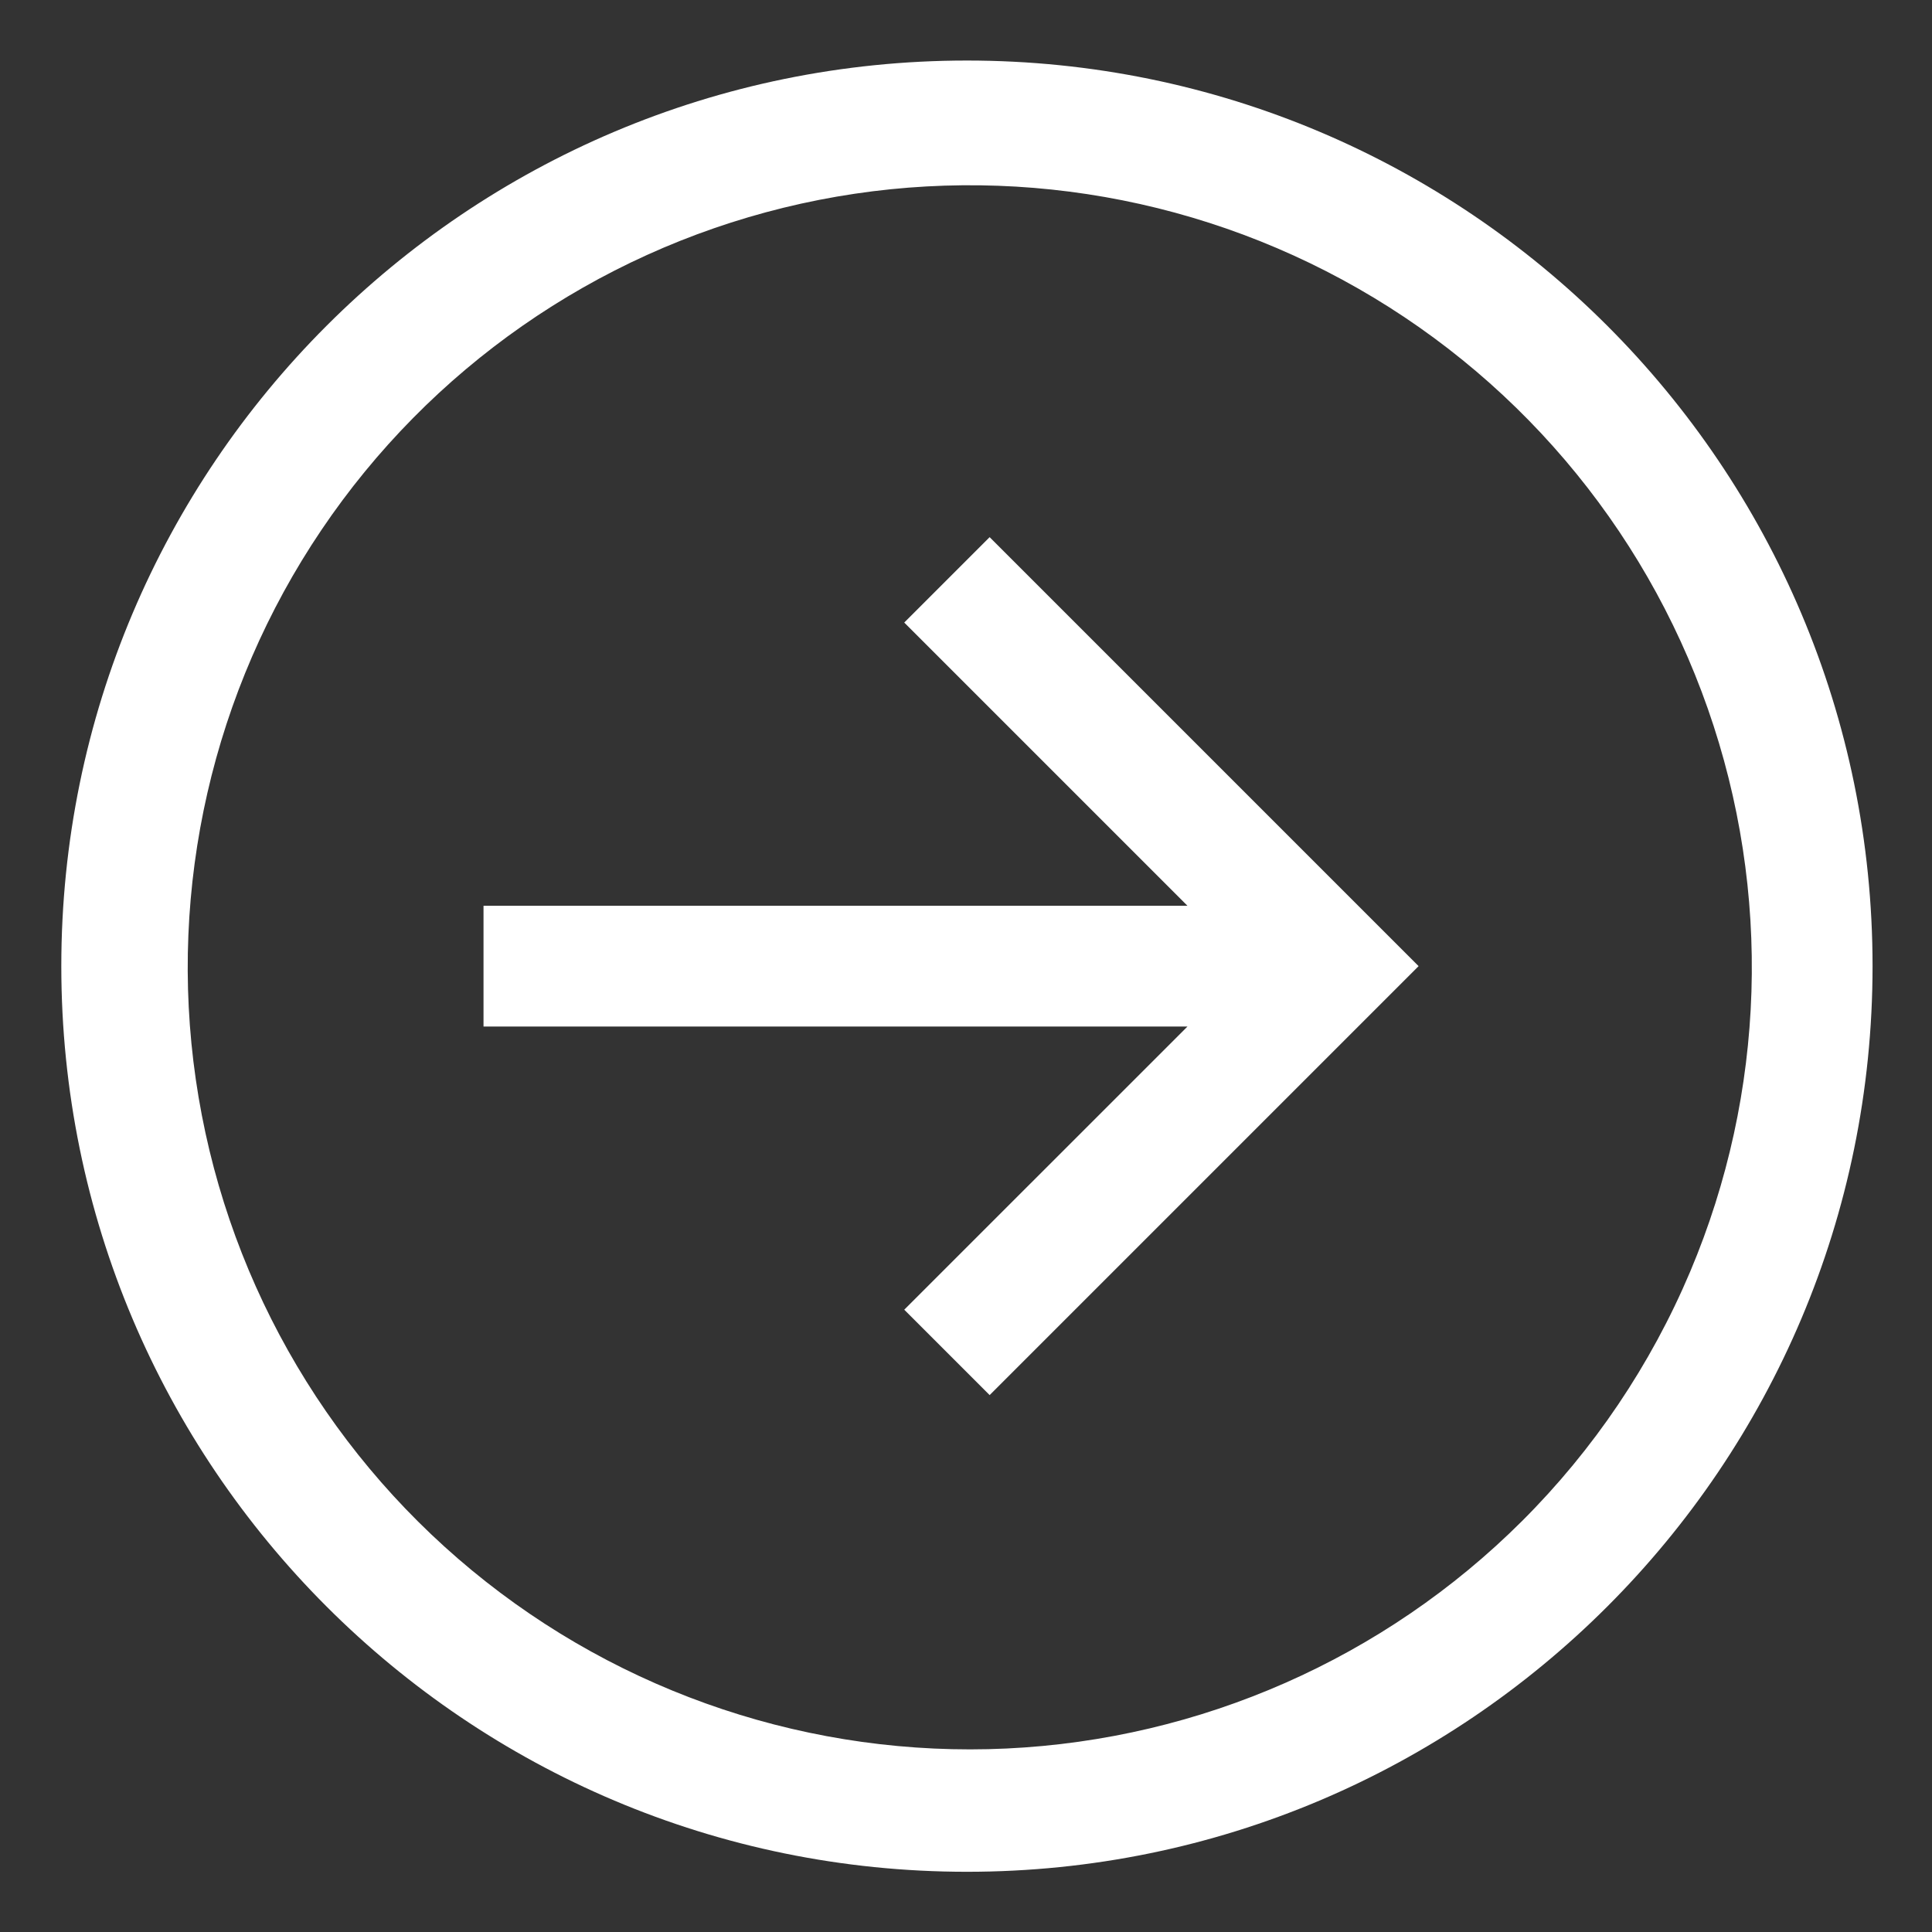
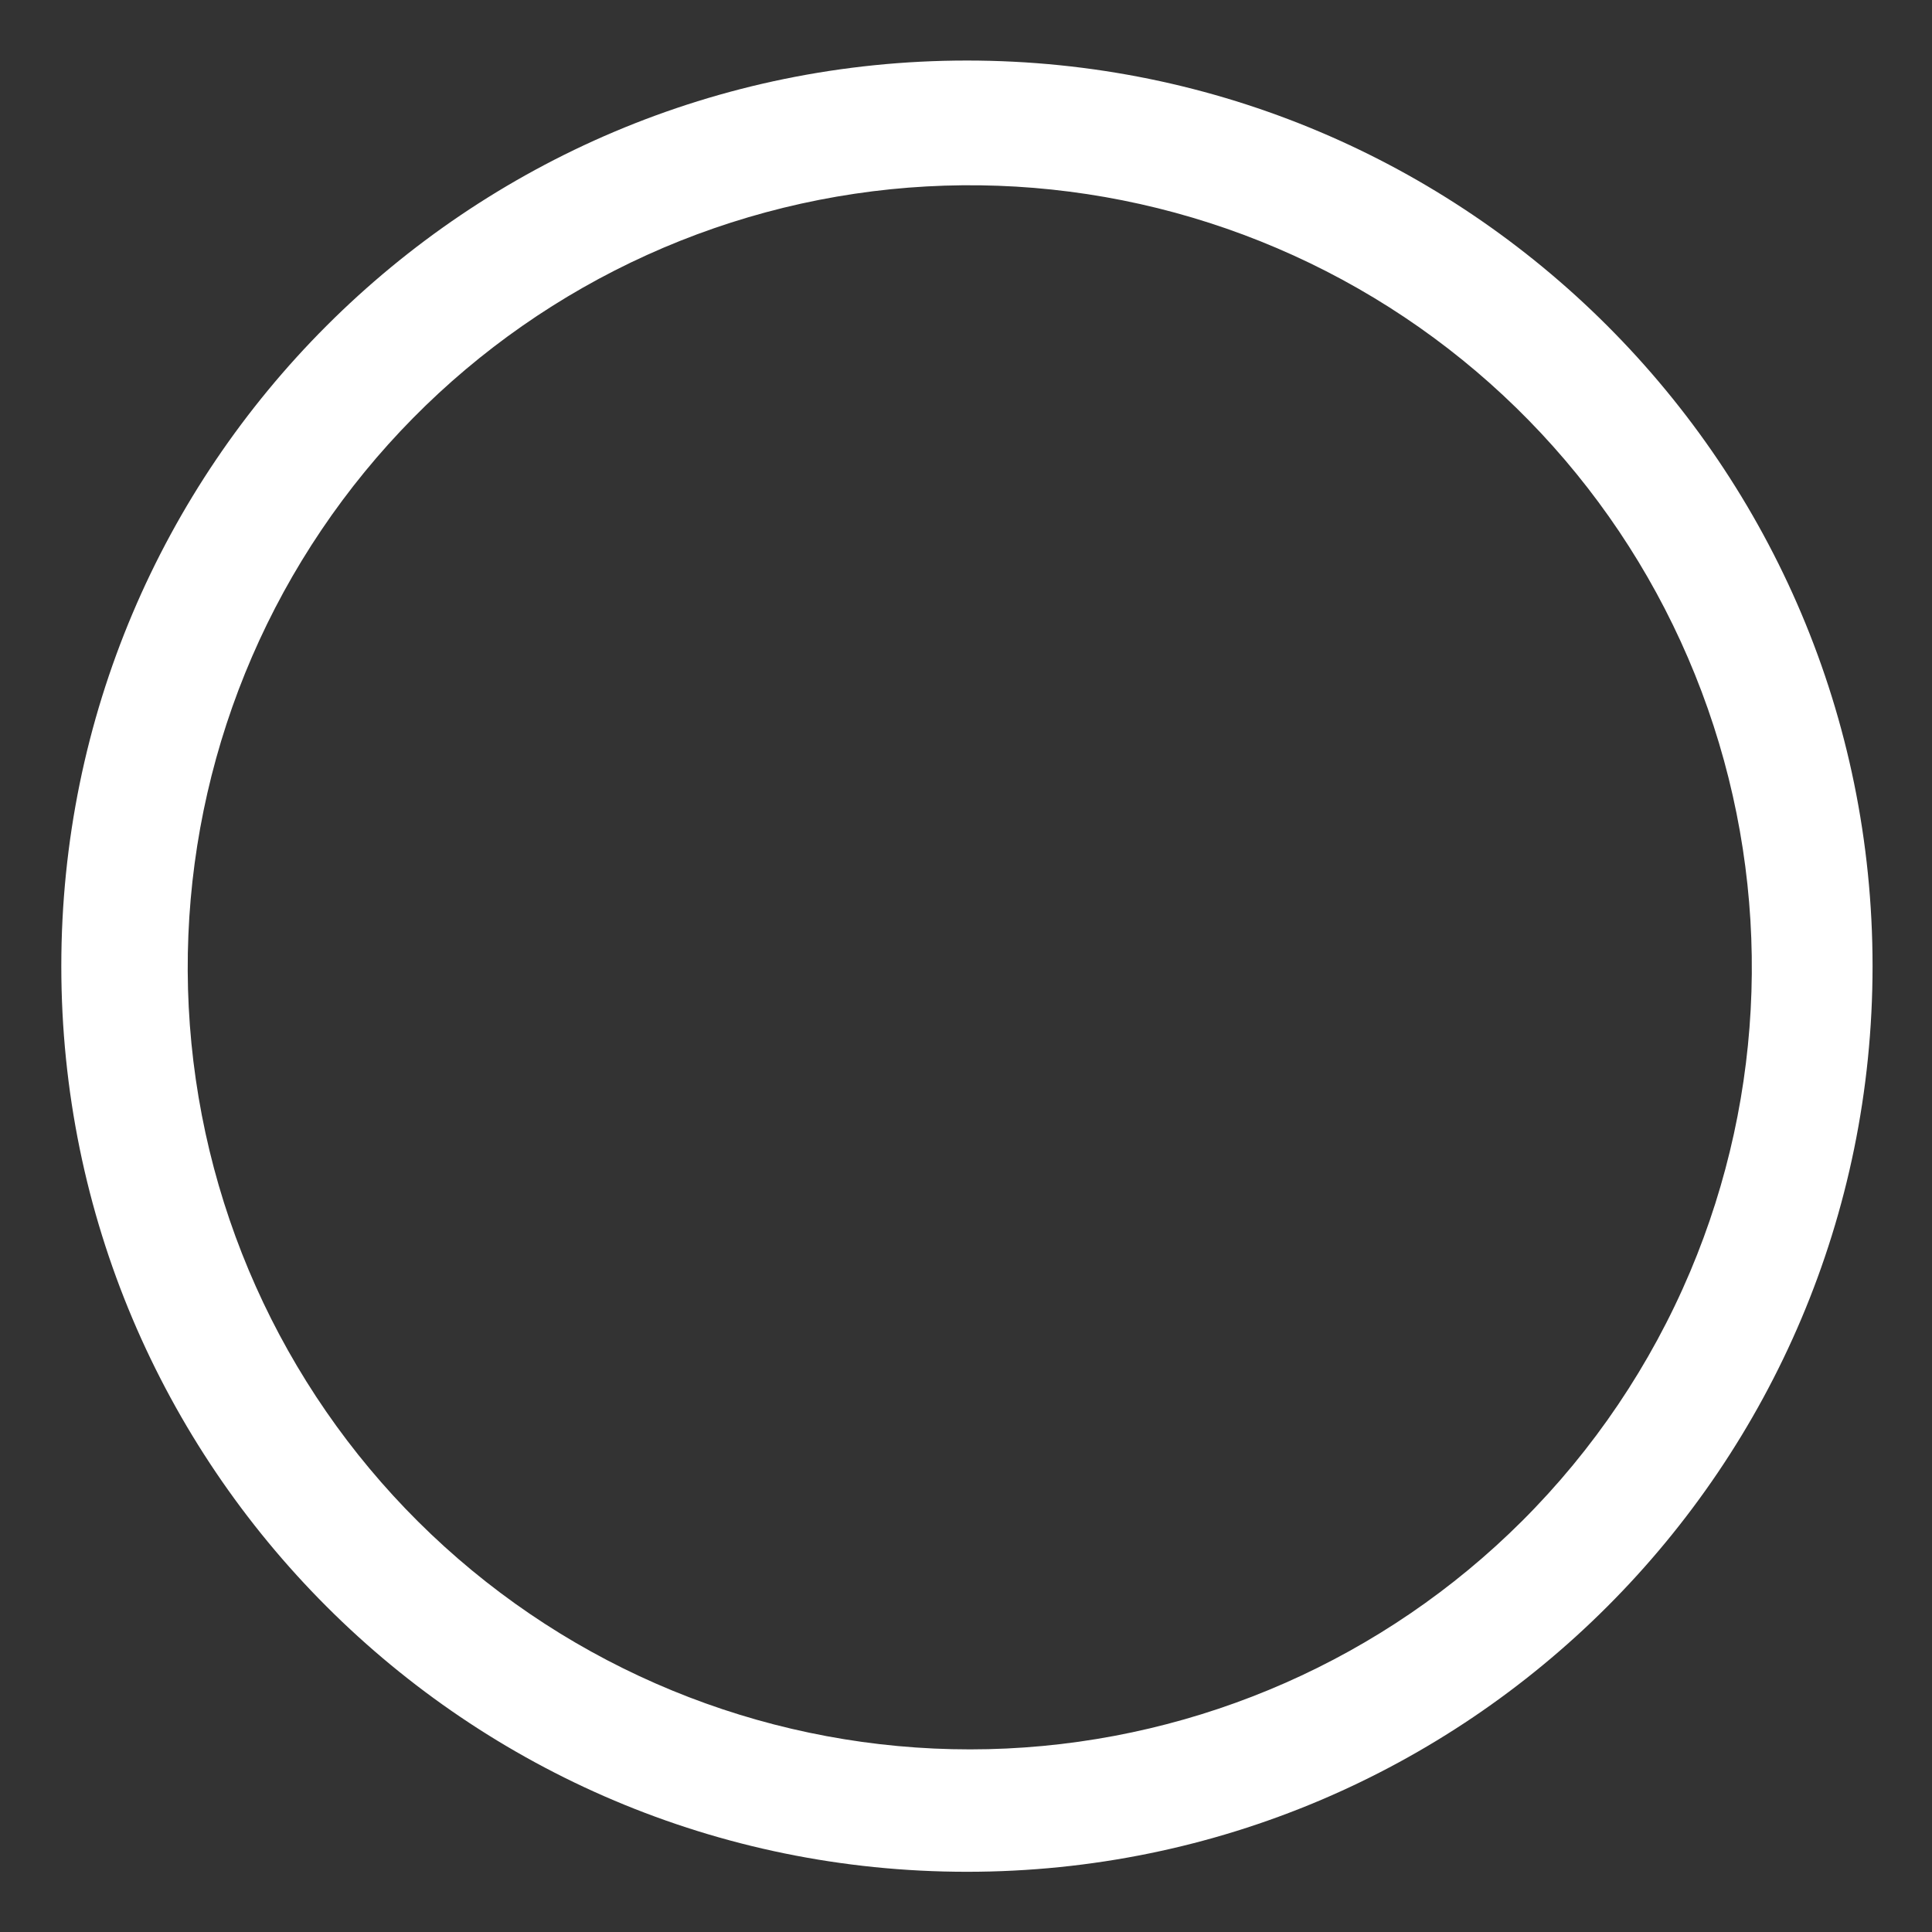
<svg xmlns="http://www.w3.org/2000/svg" width="30" height="30" viewBox="0 0 30 30" fill="none">
  <rect x="0" y="0" width="30" height="30" fill="#333333" stroke="none" />
  <g id="cil:arrow-circle-right" clip-path="url(#clip0_2370_6514)">
    <path id="Vector" d="M15.015 0.94C7.248 0.94 0.952 7.236 0.952 15.002C0.952 22.769 7.248 29.065 15.015 29.065C22.781 29.065 29.077 22.769 29.077 15.002C29.077 7.236 22.781 0.94 15.015 0.94ZM23.633 23.62C21.496 25.751 18.642 27.009 15.628 27.151C12.614 27.292 9.655 26.306 7.328 24.385C5.001 22.464 3.472 19.746 3.04 16.759C2.608 13.773 3.303 10.732 4.99 8.231C6.677 5.729 9.236 3.945 12.166 3.226C15.097 2.507 18.19 2.906 20.843 4.343C23.497 5.78 25.52 8.154 26.518 11.002C27.517 13.849 27.419 16.966 26.245 19.746C25.633 21.194 24.746 22.51 23.633 23.62Z" fill="white" />
-     <path id="Vector_2" d="M14.041 9.667L18.439 14.065H7.508V15.94H18.439L14.041 20.337L15.367 21.663L22.028 15.002L15.367 8.341L14.041 9.667Z" fill="white" />
  </g>
  <defs>
    <clipPath id="clip0_2370_6514">
      <rect width="30" height="30" fill="white" />
    </clipPath>
  </defs>
</svg>